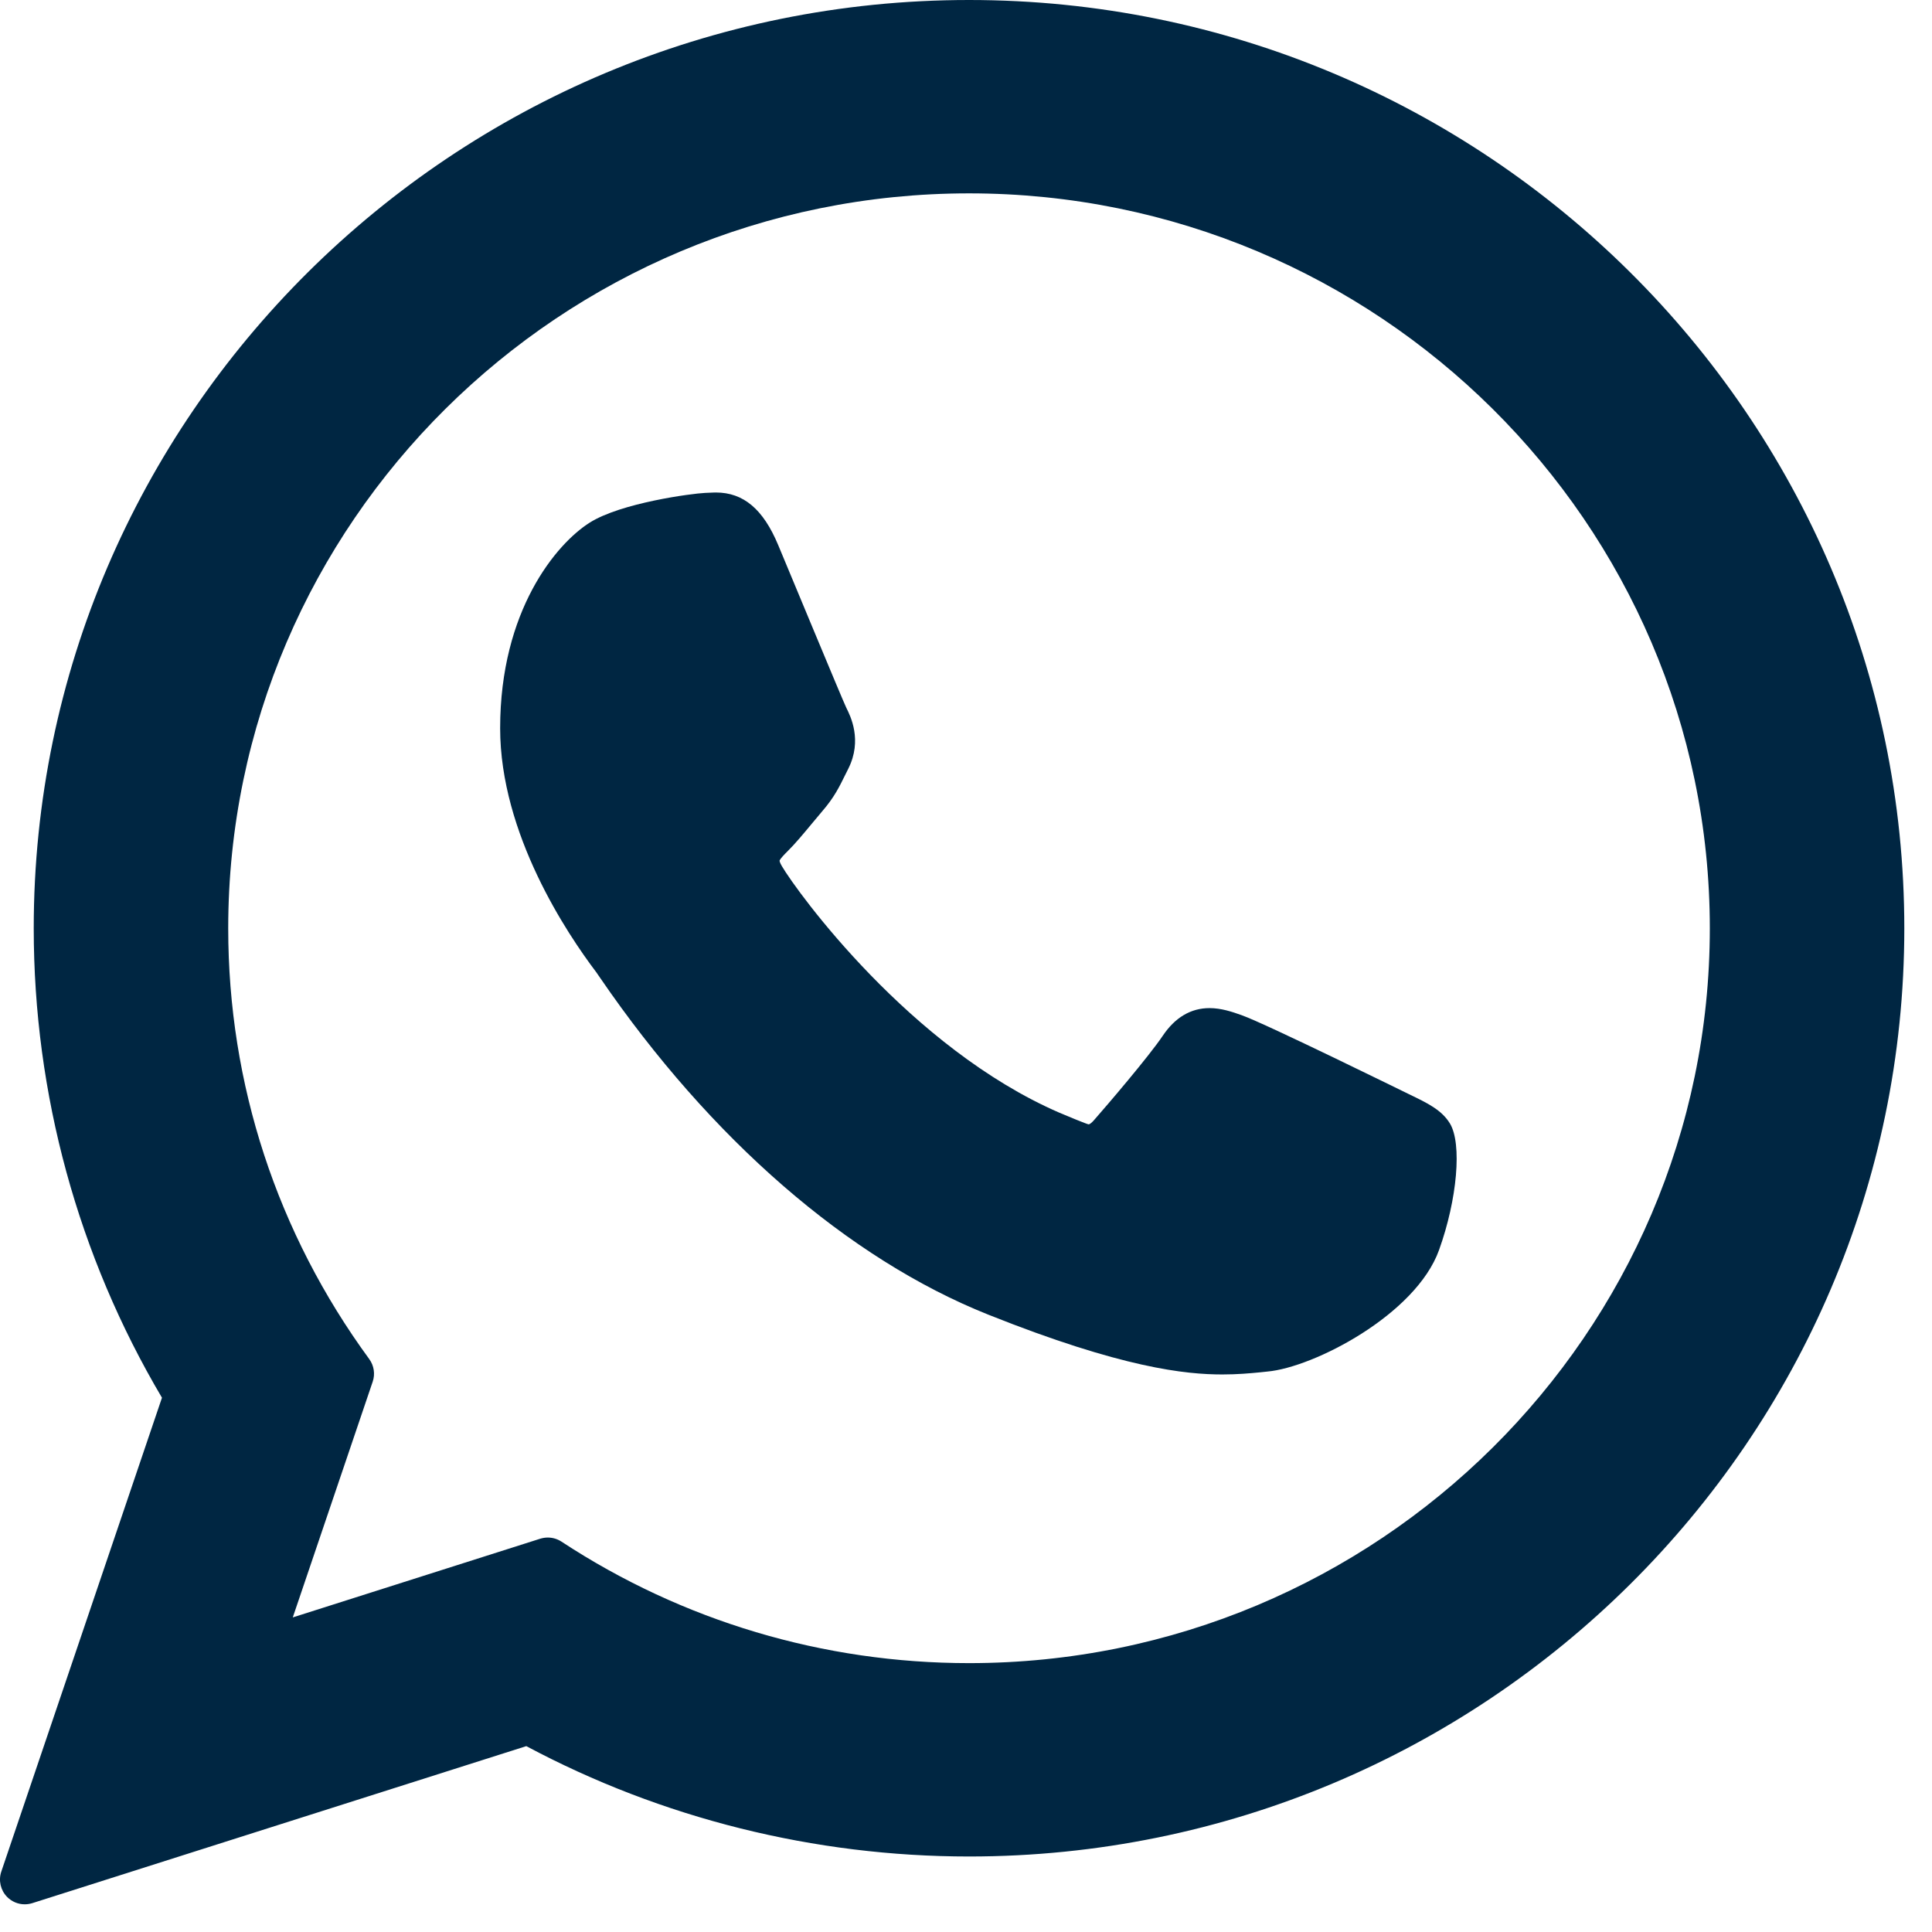
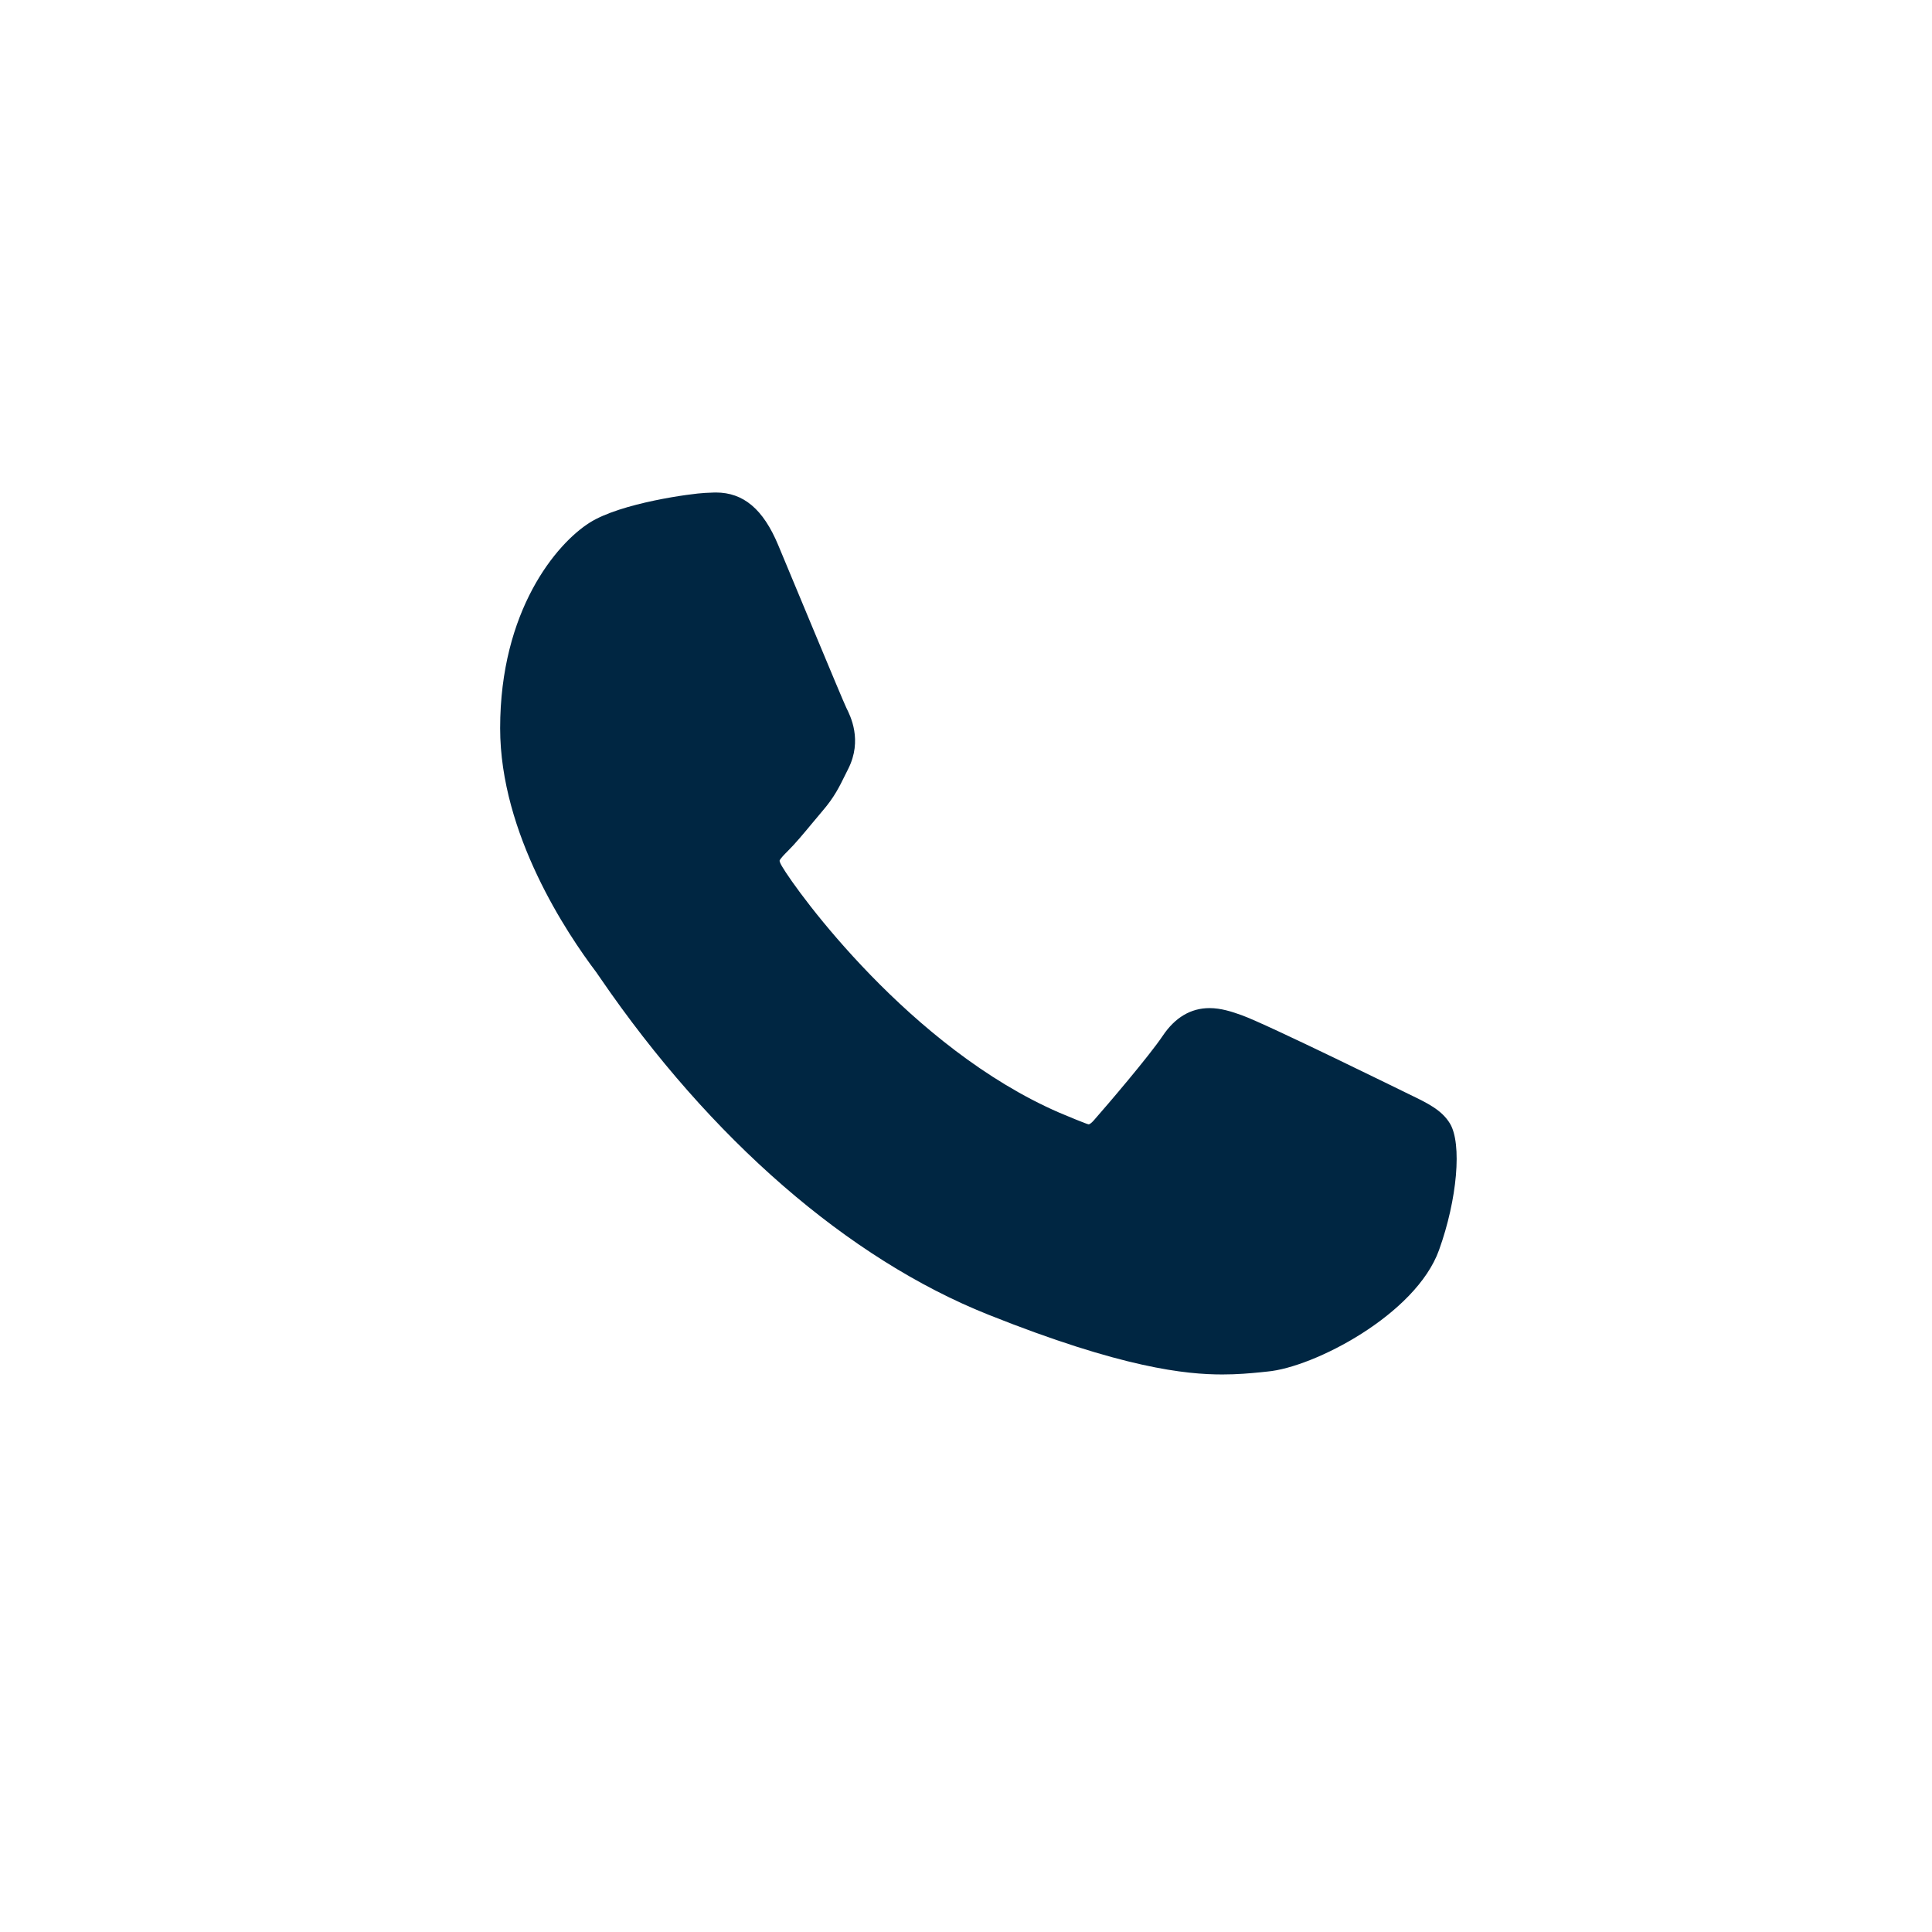
<svg xmlns="http://www.w3.org/2000/svg" width="24" height="24" viewBox="0 0 24 24" fill="none">
  <g clip-path="url(#clip0_2238_2)">
    <path d="M17.504 13.593C17.458 13.571 15.734 12.722 15.427 12.612C15.302 12.567 15.168 12.523 15.025 12.523C14.793 12.523 14.597 12.639 14.444 12.867C14.272 13.123 13.751 13.732 13.59 13.915C13.569 13.939 13.54 13.967 13.523 13.967C13.507 13.967 13.24 13.857 13.159 13.822C11.309 13.019 9.905 11.086 9.713 10.76C9.685 10.713 9.684 10.692 9.684 10.692C9.691 10.667 9.753 10.605 9.785 10.573C9.879 10.48 9.981 10.357 10.079 10.239C10.126 10.183 10.172 10.127 10.218 10.073C10.361 9.907 10.425 9.778 10.498 9.629L10.537 9.551C10.717 9.194 10.563 8.892 10.514 8.794C10.473 8.713 9.745 6.955 9.667 6.771C9.481 6.325 9.235 6.118 8.893 6.118C8.861 6.118 8.893 6.118 8.76 6.123C8.598 6.13 7.716 6.246 7.326 6.492C6.912 6.753 6.213 7.584 6.213 9.046C6.213 10.361 7.048 11.603 7.406 12.076C7.415 12.088 7.431 12.112 7.455 12.147C8.828 14.152 10.539 15.637 12.274 16.33C13.944 16.997 14.735 17.074 15.184 17.074C15.373 17.074 15.525 17.06 15.658 17.047L15.743 17.038C16.32 16.987 17.588 16.33 17.876 15.529C18.103 14.898 18.163 14.208 18.012 13.957C17.909 13.787 17.73 13.702 17.504 13.593Z" fill="#002642" />
-     <path d="M12.038 0C5.631 0 0.419 5.173 0.419 11.532C0.419 13.588 0.969 15.601 2.012 17.363L0.016 23.25C-0.021 23.36 0.007 23.481 0.088 23.564C0.147 23.624 0.226 23.656 0.307 23.656C0.338 23.656 0.37 23.651 0.4 23.642L6.538 21.691C8.218 22.588 10.117 23.062 12.038 23.062C18.444 23.062 23.656 17.89 23.656 11.532C23.656 5.173 18.444 0 12.038 0ZM12.038 20.66C10.23 20.66 8.479 20.138 6.974 19.15C6.923 19.117 6.864 19.1 6.805 19.1C6.774 19.1 6.743 19.105 6.712 19.114L3.637 20.092L4.63 17.163C4.662 17.069 4.646 16.964 4.587 16.883C3.441 15.317 2.835 13.467 2.835 11.532C2.835 6.498 6.963 2.402 12.038 2.402C17.112 2.402 21.24 6.498 21.24 11.532C21.24 16.565 17.112 20.66 12.038 20.66Z" fill="#002642" />
  </g>
  <defs>
    <clipPath id="clip0_2238_2">
      <rect width="24" height="24" fill="white" />
    </clipPath>
  </defs>
</svg>